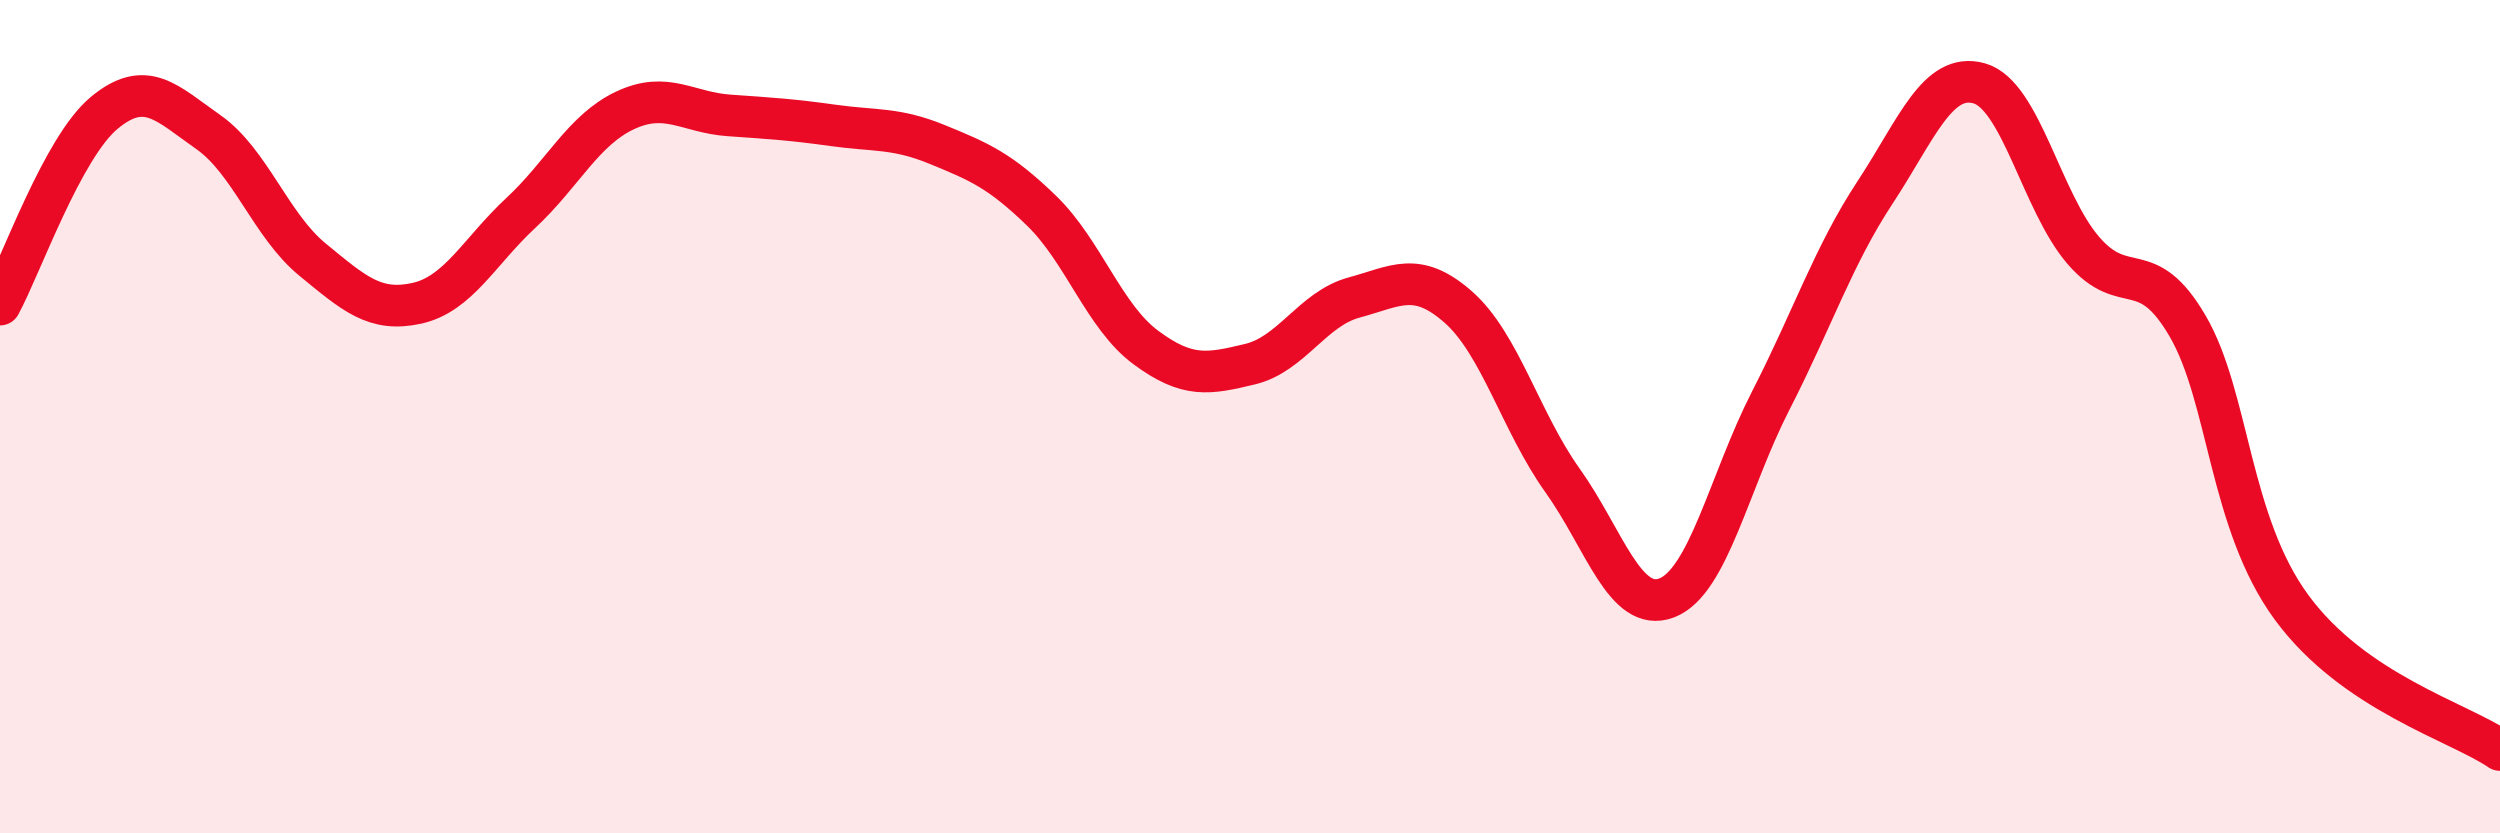
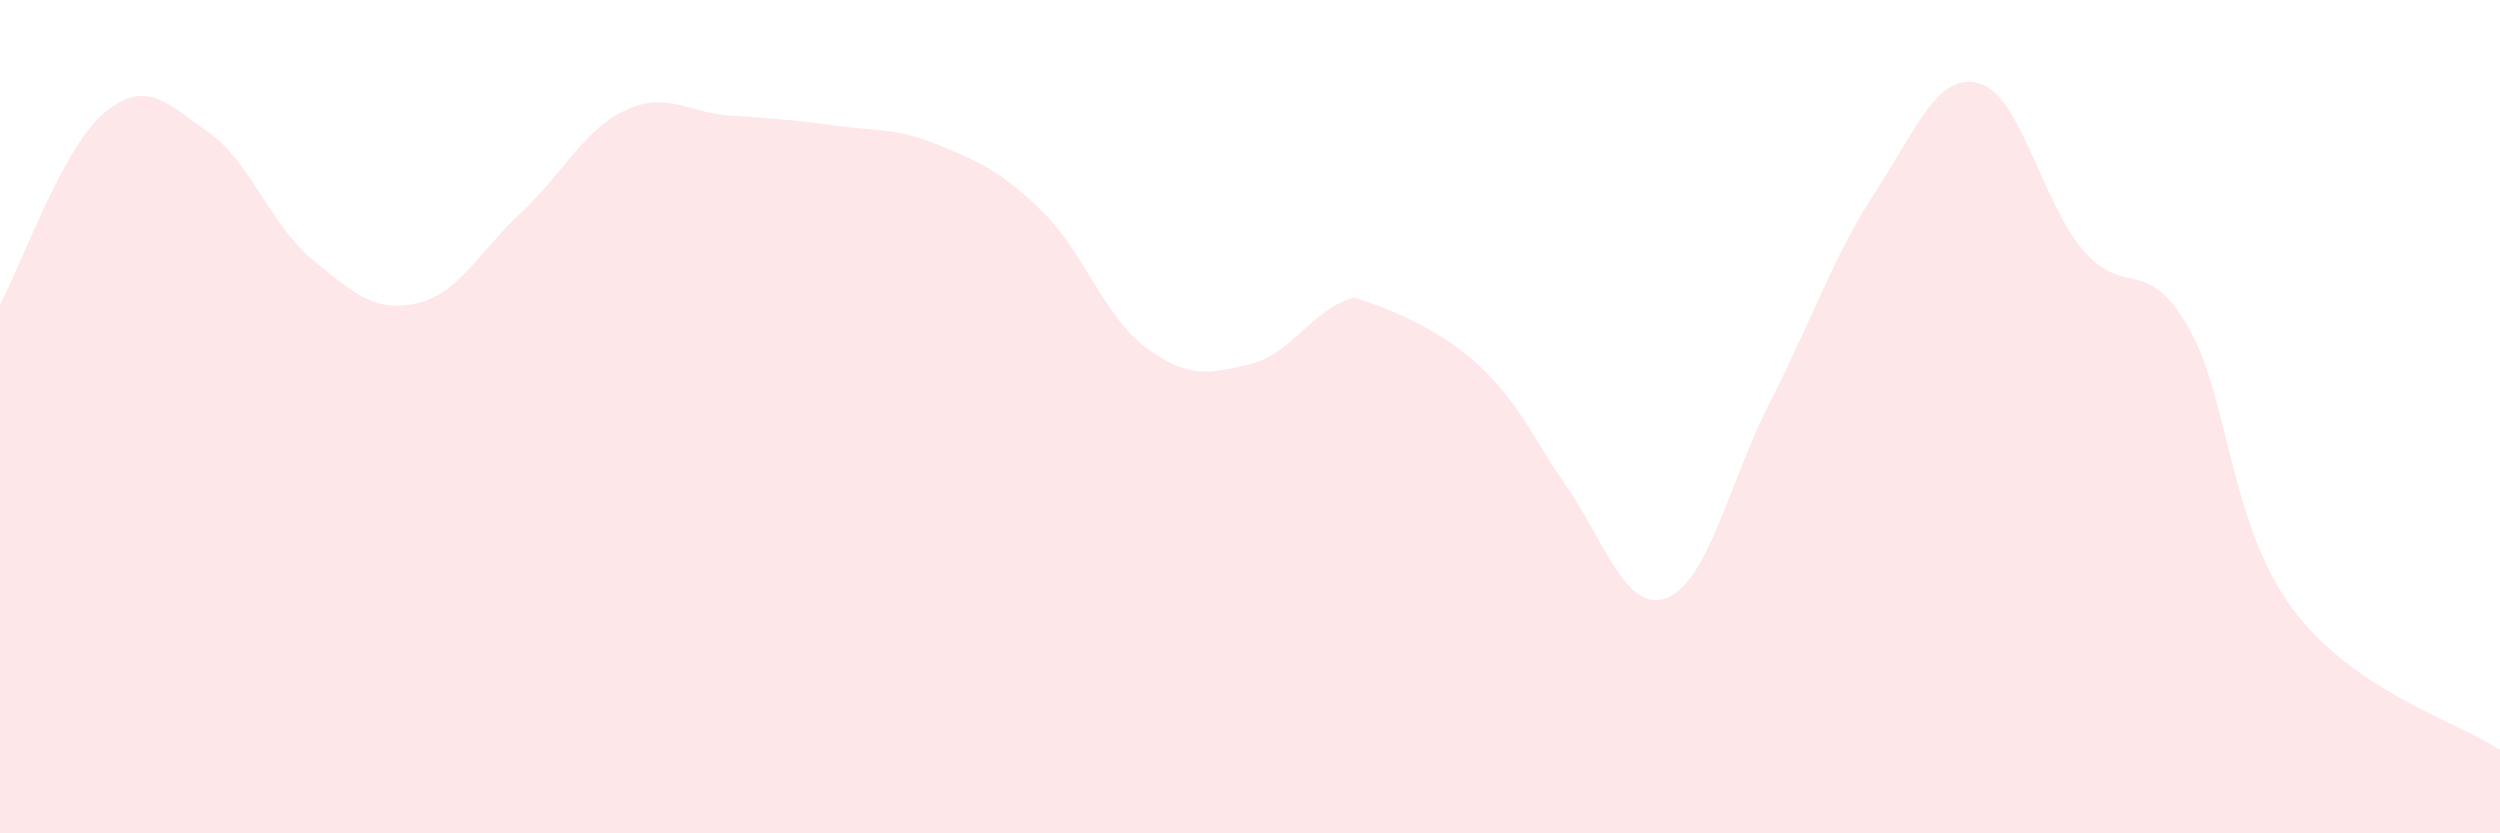
<svg xmlns="http://www.w3.org/2000/svg" width="60" height="20" viewBox="0 0 60 20">
-   <path d="M 0,7.31 C 0.5,6.39 1.5,3.54 2.5,2.71 C 3.5,1.88 4,2.47 5,3.17 C 6,3.87 6.5,5.41 7.5,6.23 C 8.5,7.05 9,7.5 10,7.28 C 11,7.06 11.5,6.04 12.5,5.11 C 13.5,4.18 14,3.12 15,2.65 C 16,2.18 16.5,2.7 17.5,2.77 C 18.5,2.84 19,2.87 20,3.01 C 21,3.15 21.5,3.06 22.5,3.47 C 23.5,3.88 24,4.09 25,5.06 C 26,6.03 26.5,7.6 27.5,8.34 C 28.5,9.08 29,8.98 30,8.74 C 31,8.5 31.5,7.41 32.5,7.14 C 33.5,6.87 34,6.49 35,7.37 C 36,8.25 36.5,10.13 37.5,11.53 C 38.5,12.93 39,14.73 40,14.35 C 41,13.97 41.5,11.56 42.5,9.61 C 43.5,7.66 44,6.14 45,4.62 C 46,3.1 46.5,1.72 47.5,2 C 48.5,2.28 49,4.85 50,6.01 C 51,7.17 51.5,6.11 52.5,7.82 C 53.5,9.53 53.5,12.54 55,14.58 C 56.5,16.62 59,17.32 60,18L60 20L0 20Z" fill="#EB0A25" opacity="0.1" stroke-linecap="round" stroke-linejoin="round" />
-   <path d="M 0,7.31 C 0.5,6.39 1.5,3.54 2.5,2.71 C 3.5,1.88 4,2.47 5,3.17 C 6,3.87 6.5,5.41 7.5,6.23 C 8.5,7.05 9,7.5 10,7.28 C 11,7.06 11.5,6.04 12.5,5.11 C 13.5,4.18 14,3.12 15,2.65 C 16,2.18 16.5,2.7 17.5,2.77 C 18.5,2.84 19,2.87 20,3.01 C 21,3.15 21.5,3.06 22.5,3.47 C 23.5,3.88 24,4.09 25,5.06 C 26,6.03 26.5,7.6 27.5,8.34 C 28.5,9.08 29,8.98 30,8.74 C 31,8.5 31.5,7.41 32.5,7.14 C 33.5,6.87 34,6.49 35,7.37 C 36,8.25 36.5,10.13 37.5,11.53 C 38.5,12.93 39,14.73 40,14.35 C 41,13.97 41.5,11.56 42.5,9.61 C 43.5,7.66 44,6.14 45,4.62 C 46,3.1 46.5,1.72 47.5,2 C 48.5,2.28 49,4.85 50,6.01 C 51,7.17 51.5,6.11 52.5,7.82 C 53.5,9.53 53.5,12.54 55,14.58 C 56.5,16.62 59,17.32 60,18" stroke="#EB0A25" stroke-width="1" fill="none" stroke-linecap="round" stroke-linejoin="round" />
+   <path d="M 0,7.31 C 0.5,6.39 1.5,3.54 2.5,2.71 C 3.5,1.88 4,2.47 5,3.17 C 6,3.87 6.5,5.41 7.5,6.23 C 8.5,7.05 9,7.5 10,7.28 C 11,7.06 11.5,6.04 12.5,5.11 C 13.5,4.18 14,3.12 15,2.65 C 16,2.18 16.5,2.7 17.5,2.77 C 18.5,2.84 19,2.87 20,3.01 C 21,3.15 21.5,3.06 22.5,3.47 C 23.5,3.88 24,4.09 25,5.06 C 26,6.03 26.5,7.6 27.5,8.34 C 28.5,9.08 29,8.98 30,8.74 C 31,8.5 31.5,7.41 32.5,7.14 C 36,8.25 36.5,10.13 37.5,11.53 C 38.5,12.93 39,14.73 40,14.35 C 41,13.97 41.5,11.56 42.5,9.61 C 43.5,7.66 44,6.14 45,4.62 C 46,3.1 46.5,1.72 47.5,2 C 48.5,2.28 49,4.85 50,6.01 C 51,7.17 51.5,6.11 52.5,7.82 C 53.5,9.53 53.5,12.54 55,14.58 C 56.5,16.62 59,17.32 60,18L60 20L0 20Z" fill="#EB0A25" opacity="0.1" stroke-linecap="round" stroke-linejoin="round" />
</svg>